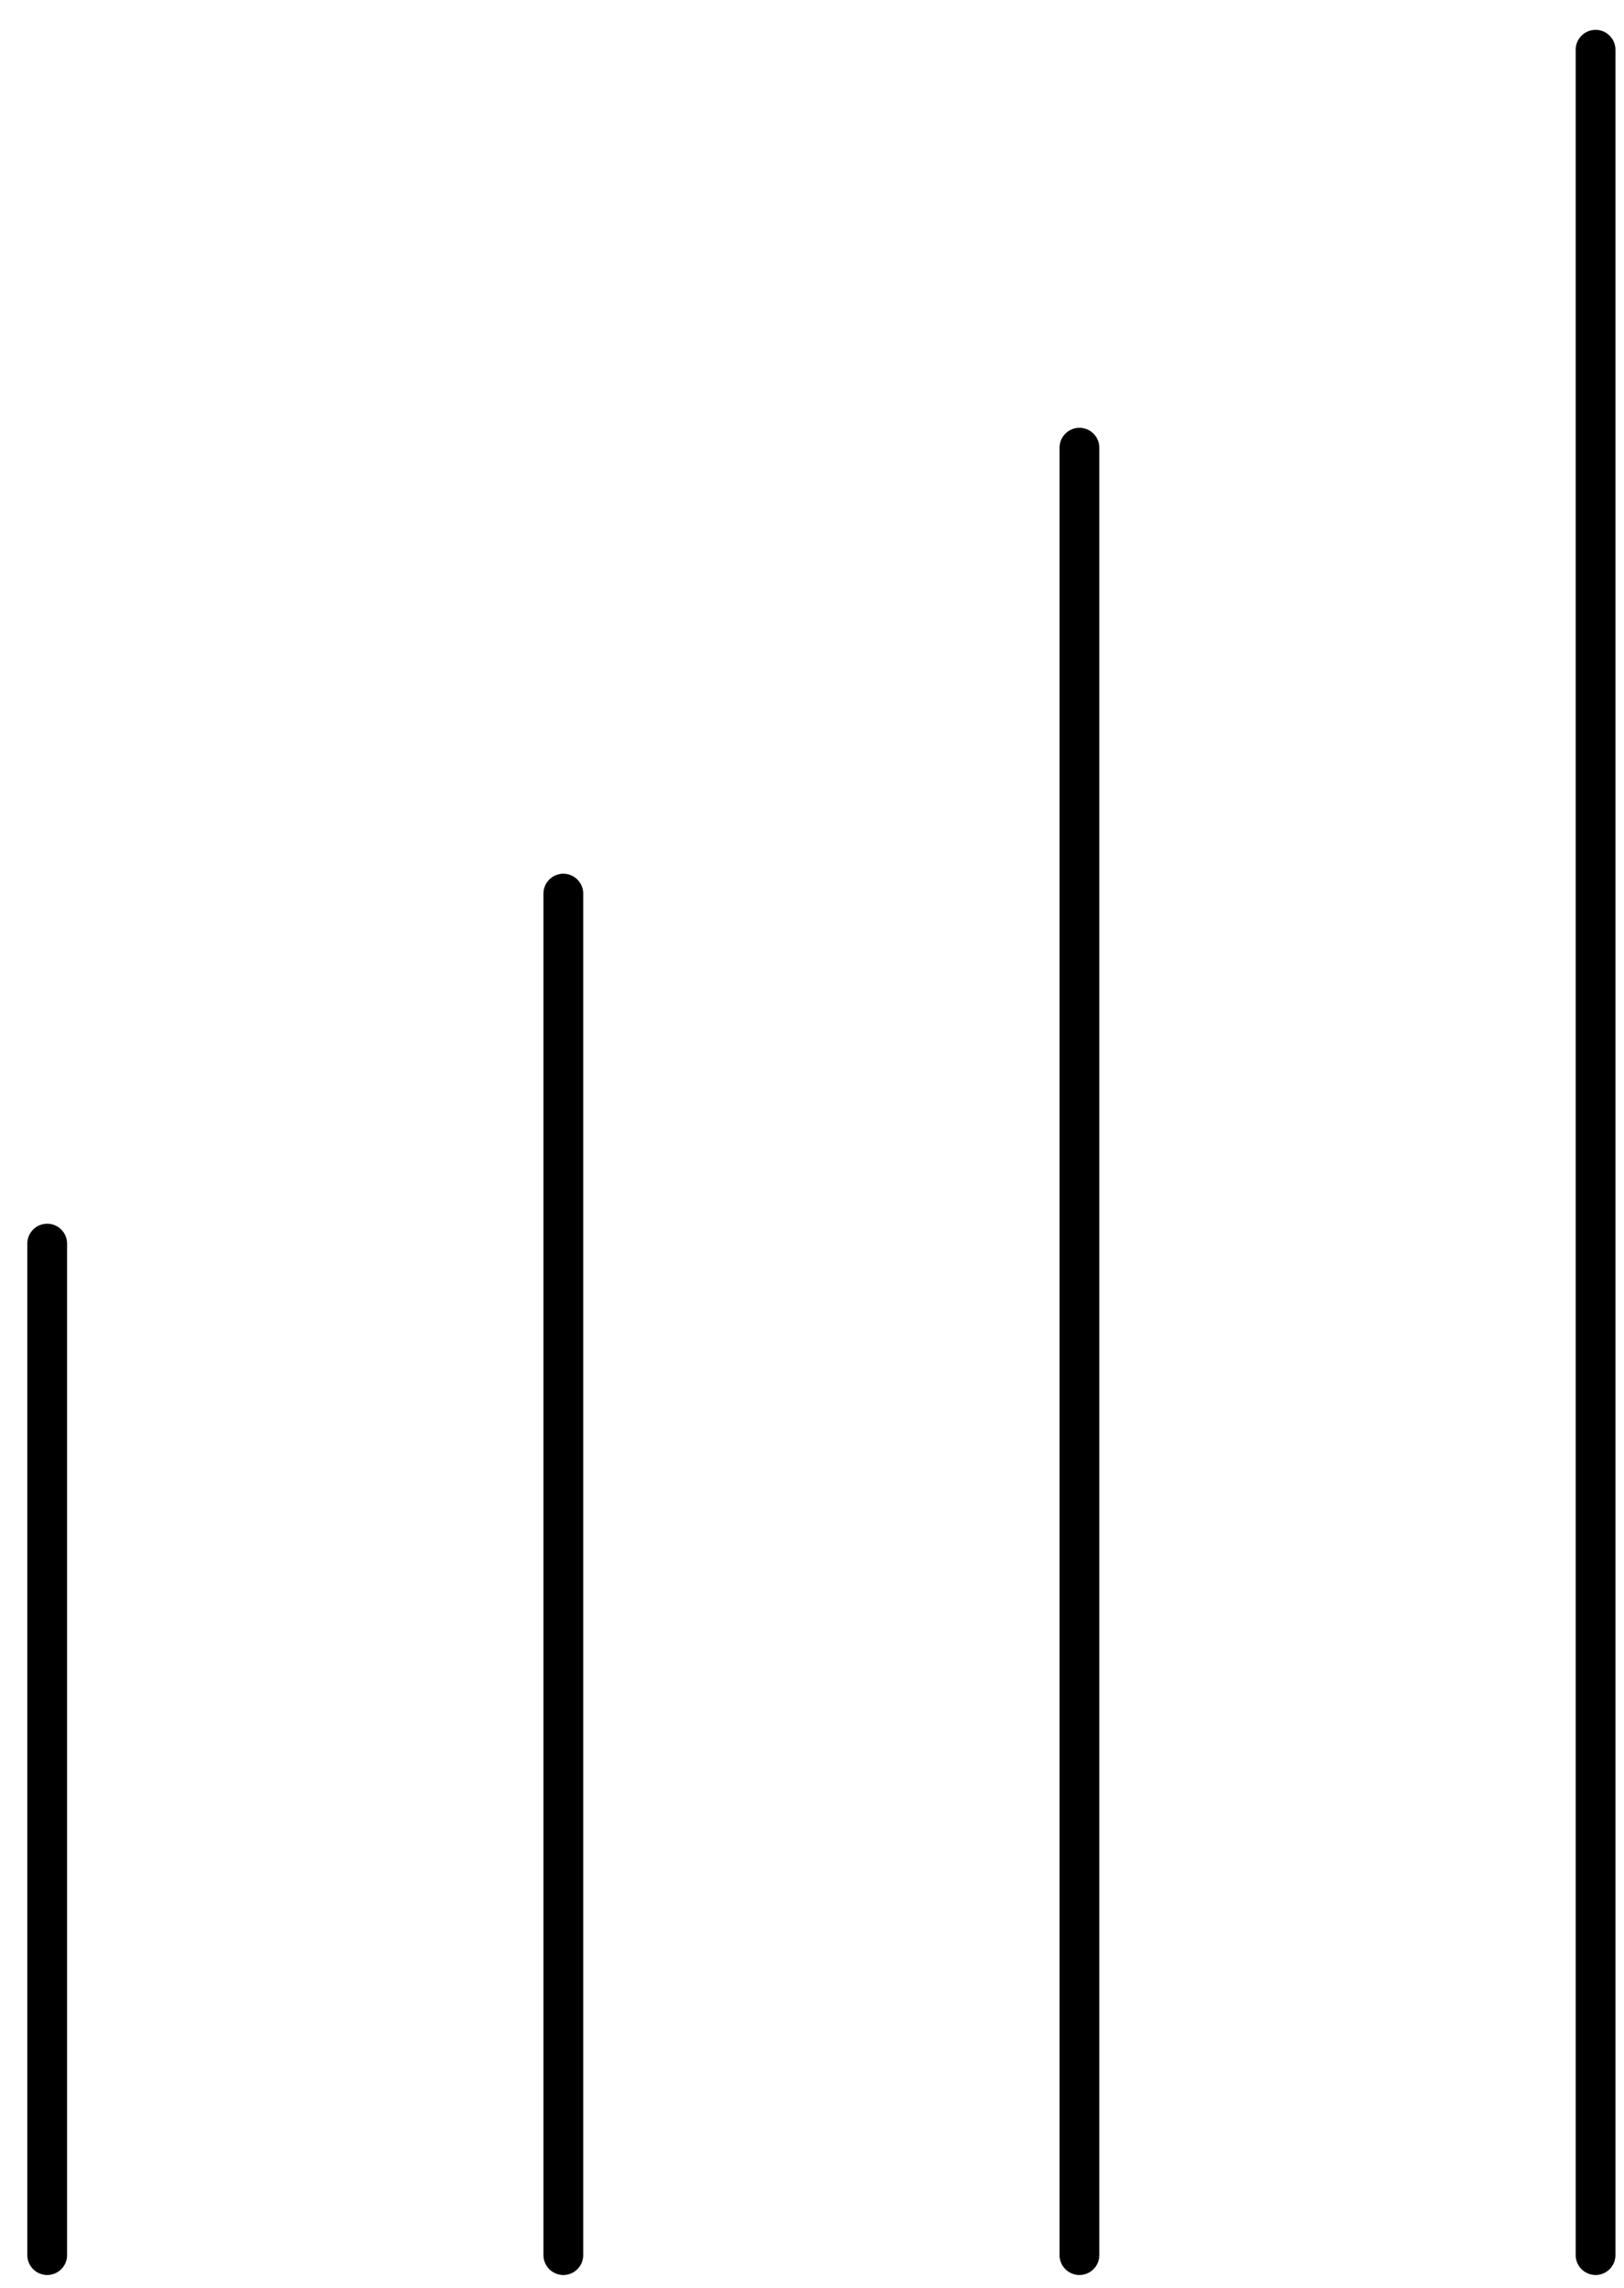
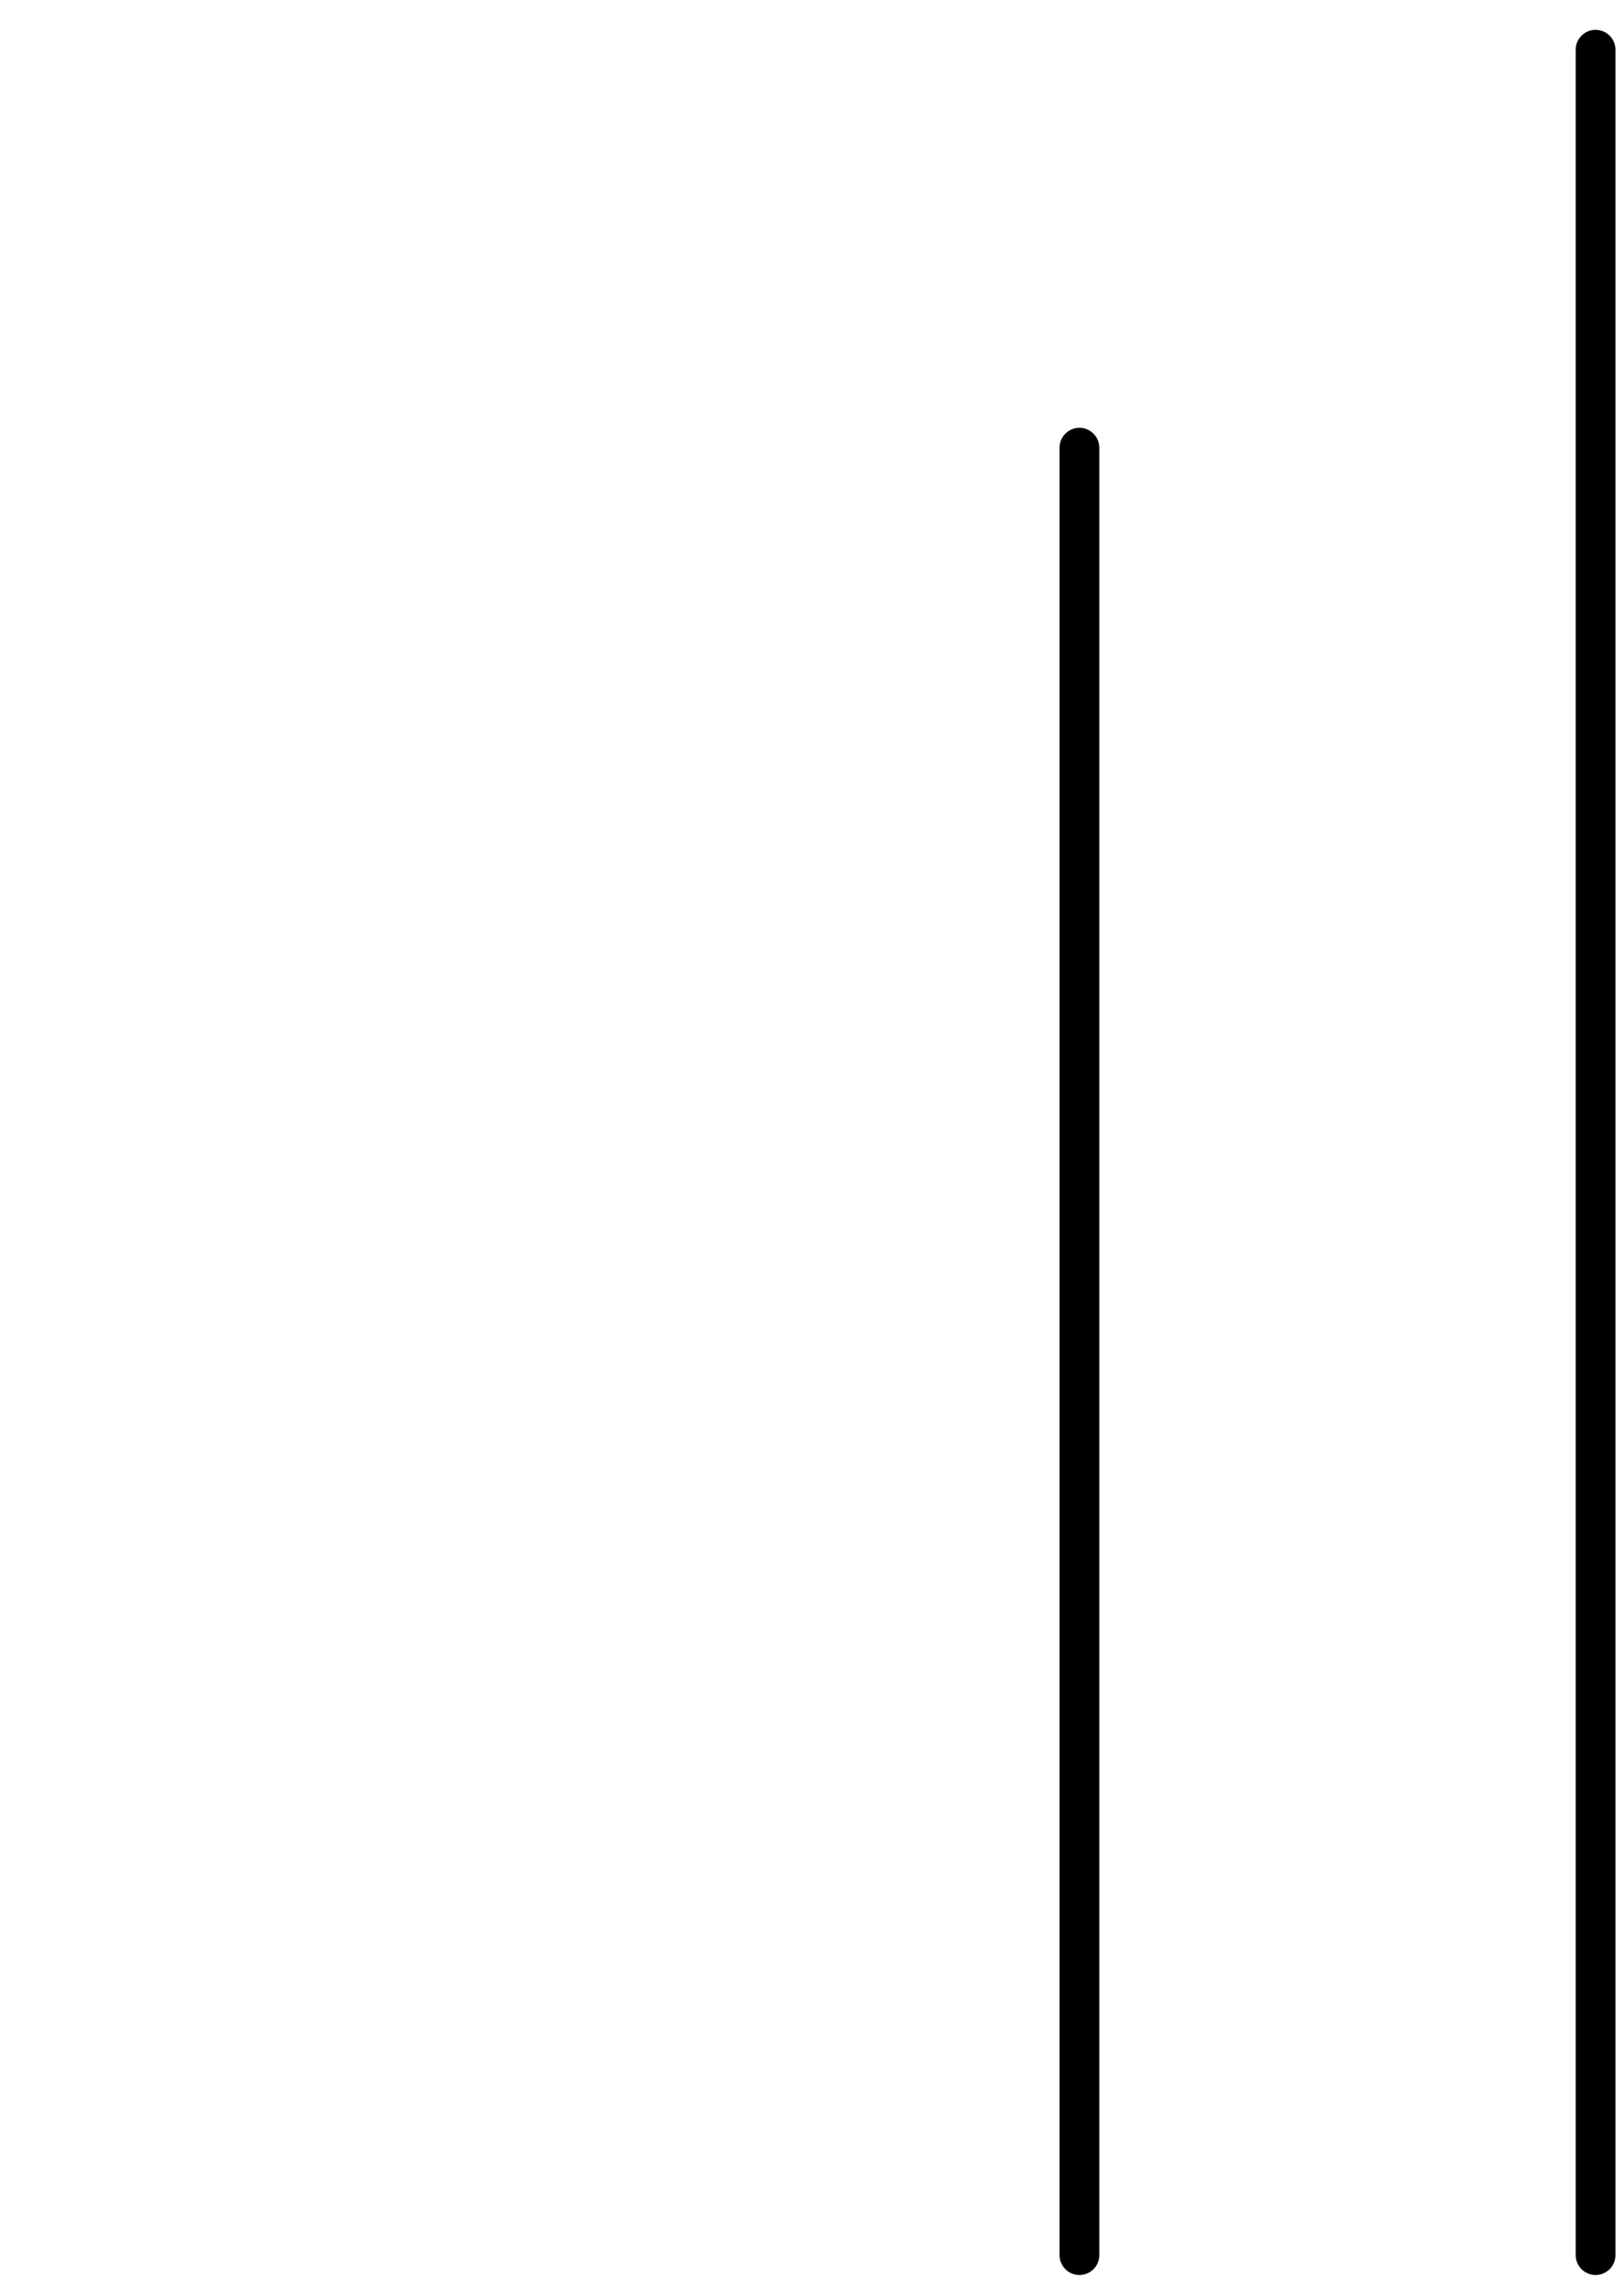
<svg xmlns="http://www.w3.org/2000/svg" width="49px" height="69px" viewBox="0 0 49 69" version="1.1">
  <title>volume</title>
  <desc>Created with Sketch.</desc>
  <g id="Page-1" stroke="none" stroke-width="1" fill="none" fill-rule="evenodd" stroke-linecap="round">
    <g id="extras-copy" transform="translate(-1031, -71)" stroke="#000000" stroke-width="1.2">
      <g id="volume" transform="translate(1031, 71)">
-         <path d="M16.997,68 L16.997,26.946" id="Line-7" />
-         <path d="M1.424,68 L1.424,37.5" id="Line-7-Copy-3" />
        <path d="M32.569,68 L32.569,13.5" id="Line-7-Copy" />
        <path d="M48.142,68 L48.142,1.5" id="Line-7-Copy-2" />
      </g>
    </g>
  </g>
</svg>